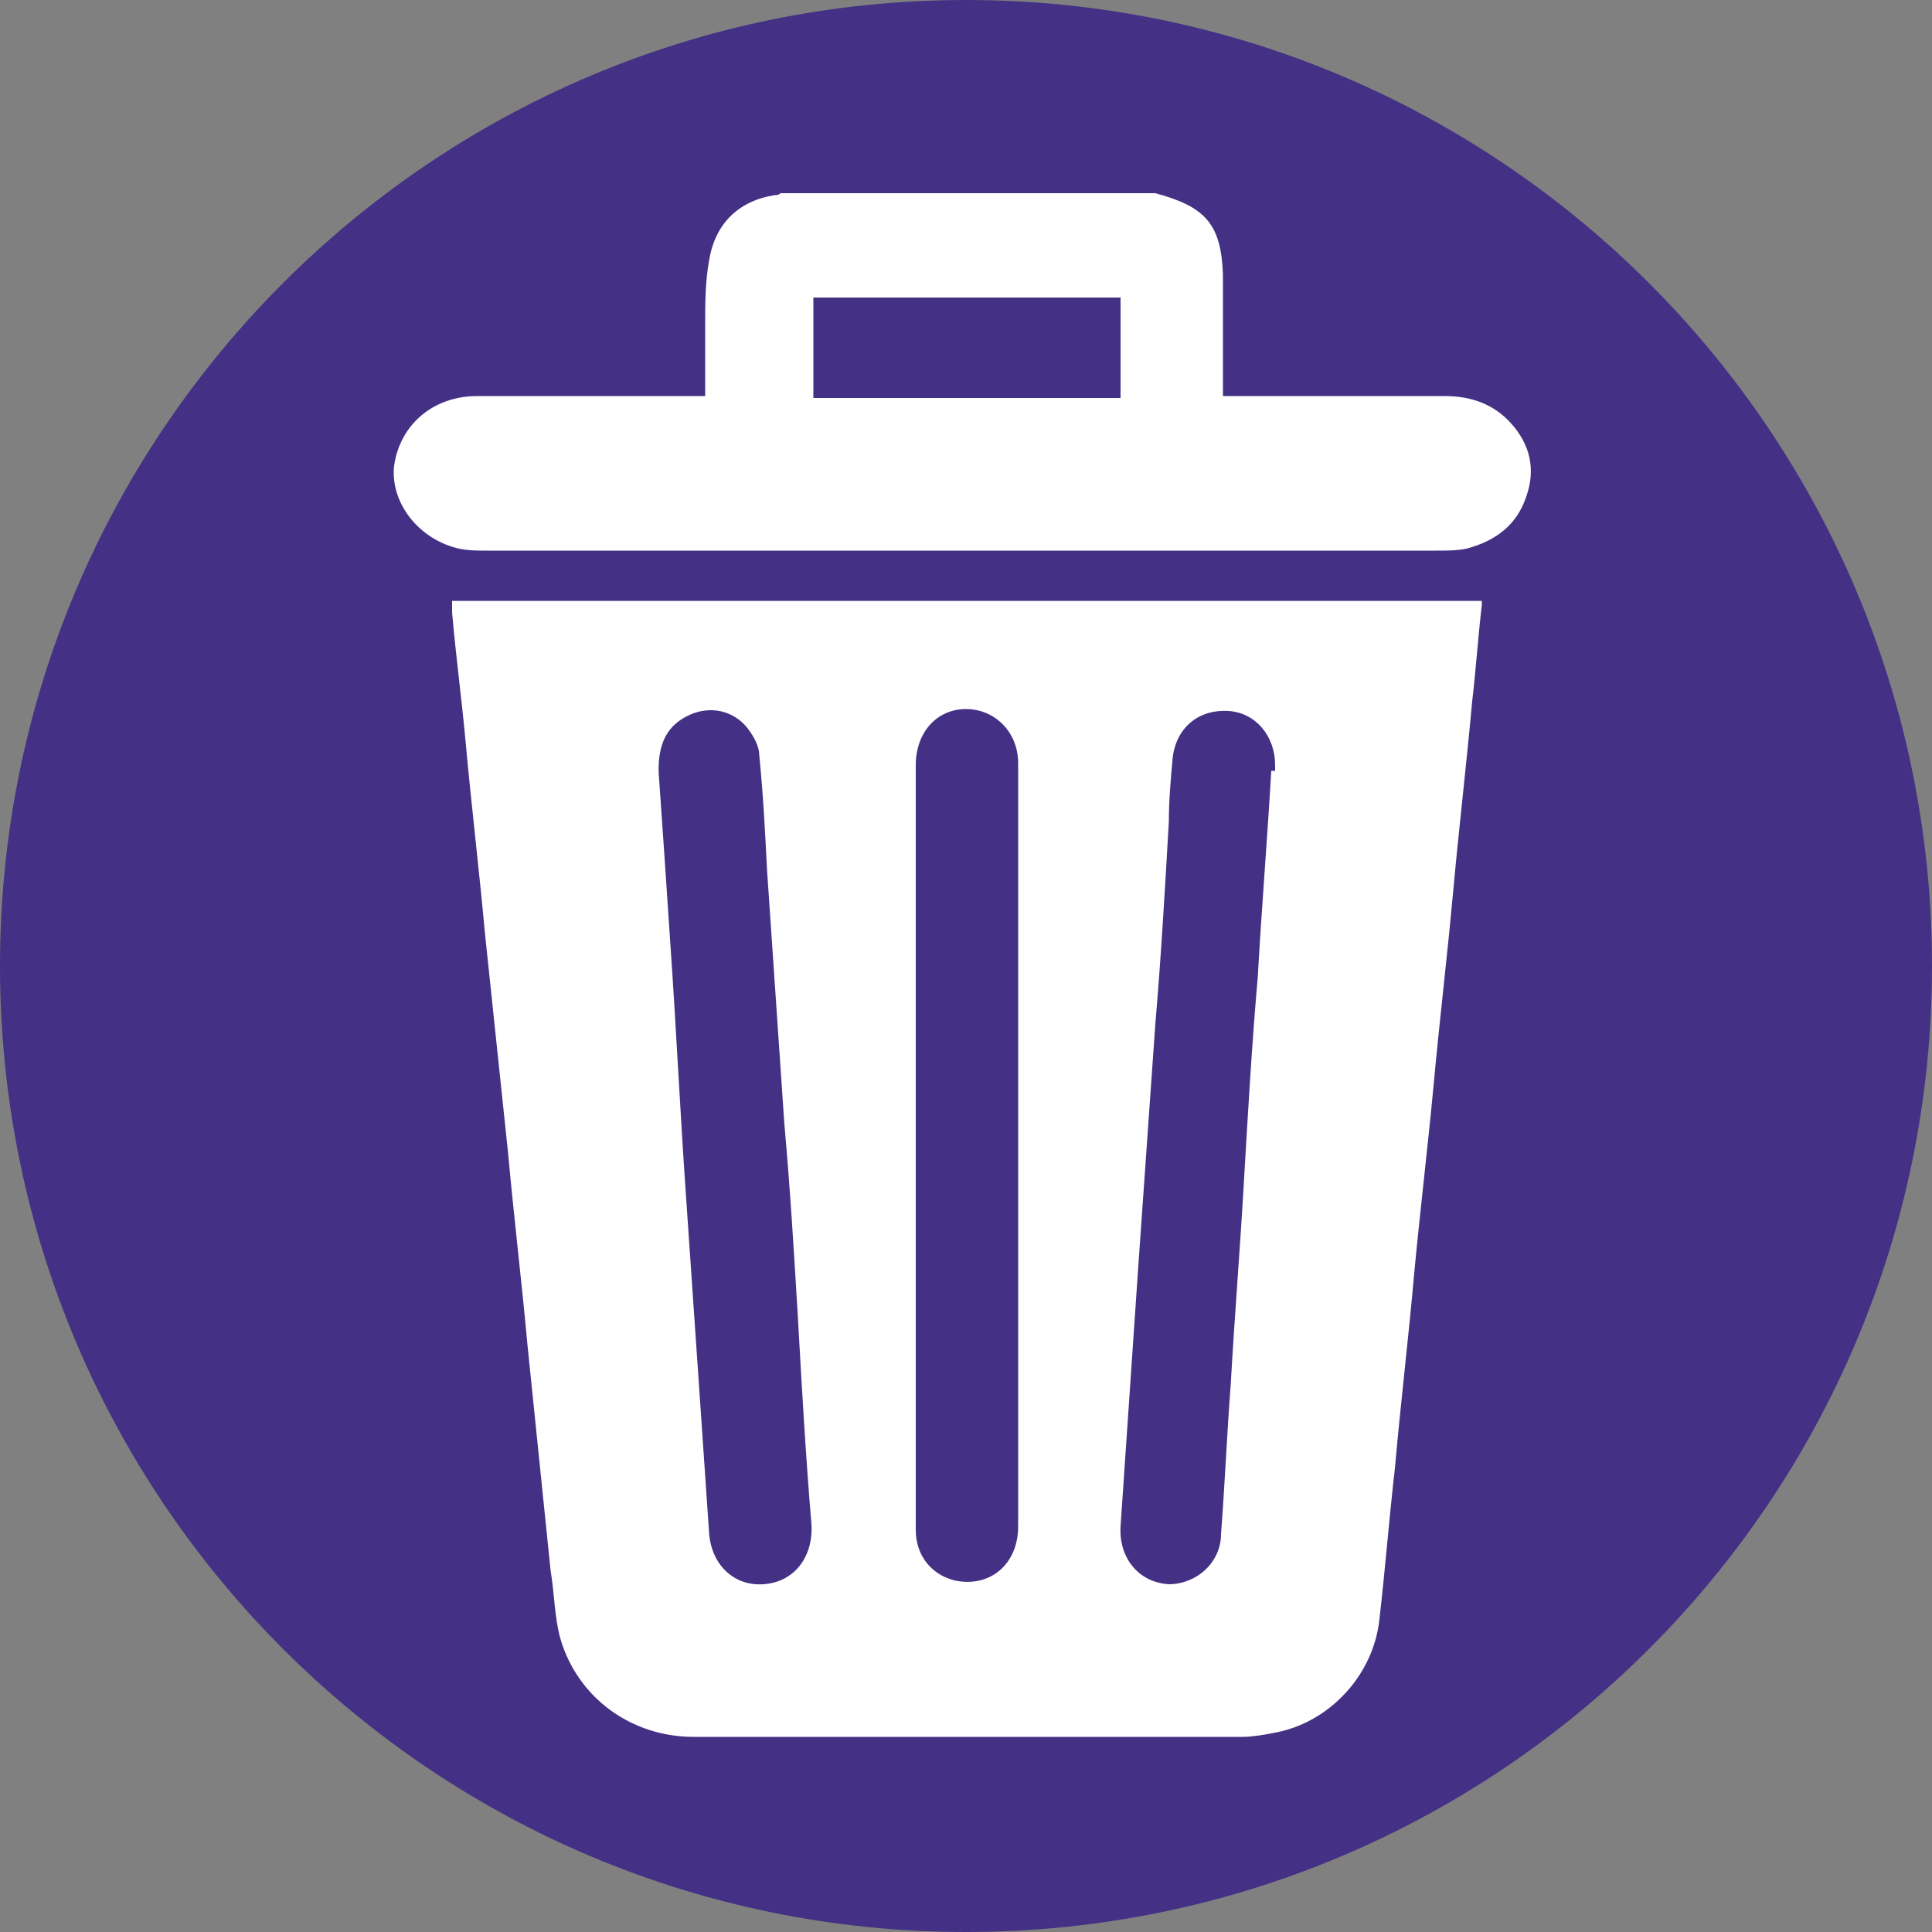
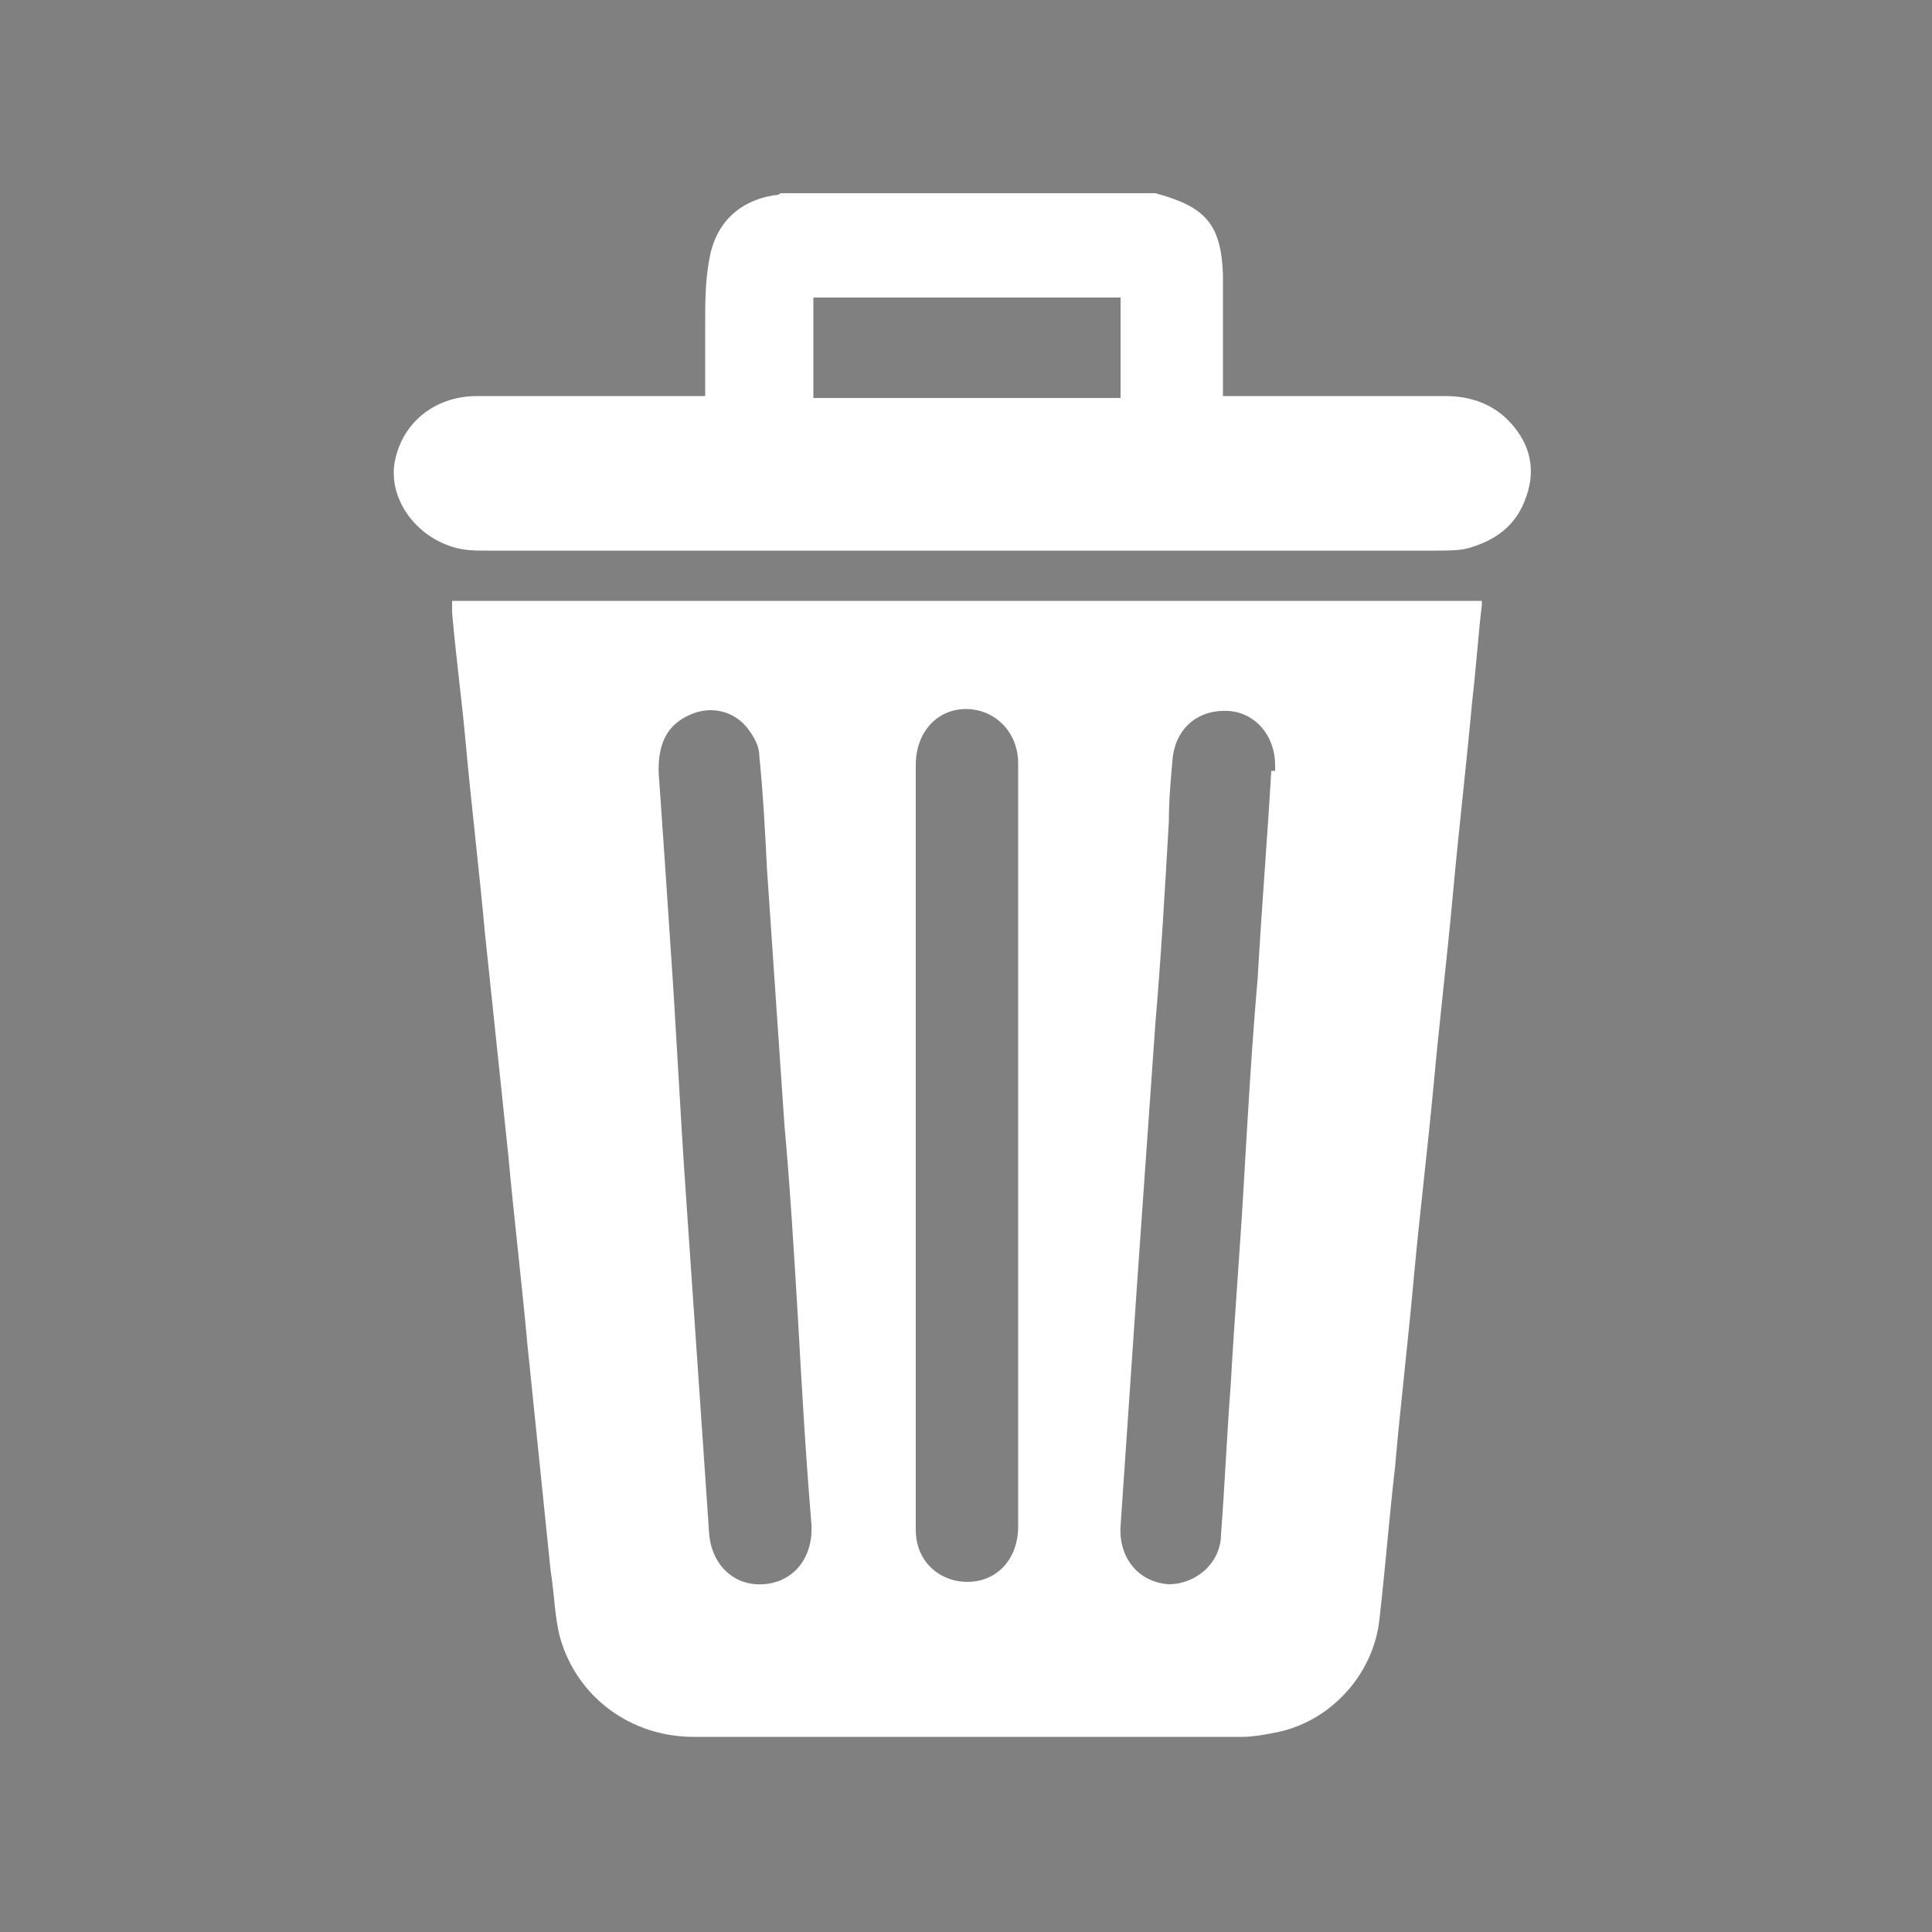
<svg xmlns="http://www.w3.org/2000/svg" viewBox="0 0 100 100">
  <rect x="0" y="0" width="100" height="100" fill="#808080" stroke="none" />
  <defs>
    <style>.cls-2{fill:#fff}</style>
  </defs>
  <g>
    <g id="Capa_1">
-       <path fill="#443185" d="M100 50c0 27.6-22.4 50-50 50S0 77.6 0 50 22.4 0 50 0s50 22.4 50 50Z" />
      <g id="mvvmaW">
        <g>
          <path d="M59.7 10h.1c2.6.7 3.4 1.6 3.5 4.2V20.5h11.5c1.3 0 2.5.4 3.4 1.4 1 1.1 1.3 2.4.8 3.8-.5 1.5-1.6 2.3-3.1 2.7-.5.1-1 .1-1.5.1H25.2c-.6 0-1.2 0-1.8-.2-1.9-.6-3.2-2.4-3-4.2.3-2.1 2-3.6 4.3-3.6h11.8v-3.7c0-1.1 0-2.2.2-3.3.3-1.9 1.5-3.1 3.4-3.4.1 0 .2 0 .3-.1h19.1ZM42.1 20.6H58v-5.2H42.1v5.2ZM76.7 31.3c-.2 1.7-.3 3.3-.5 5-.3 3.3-.7 6.7-1 10-.3 3.3-.7 6.6-1 9.9-.3 3.2-.7 6.5-1 9.7-.3 3.4-.7 6.7-1 10.1-.3 2.6-.5 5.2-.8 7.8-.3 2.9-2.6 5.4-5.5 5.9-.5.1-1.1.2-1.6.2H35.9c-3.2 0-6-2-6.9-5.1-.3-1.1-.3-2.3-.5-3.5l-1.2-11.7c-.3-3.3-.7-6.6-1-9.9l-1.2-11.4c-.3-3.3-.7-6.6-1-9.9-.2-2.2-.5-4.4-.7-6.7v-.6h53.3Zm-24 28V39.5c0-1.6-1.2-2.8-2.7-2.8-1.5 0-2.6 1.2-2.6 2.9v39.6c0 1.3.8 2.3 2 2.6 1.8.4 3.3-.8 3.3-2.8V59.2ZM34.1 40.1c.2 2.8.4 5.8.6 8.8.3 4.3.5 8.6.8 12.9.4 5.8.8 11.7 1.2 17.5.1 1.7 1.3 2.8 2.8 2.7 1.6-.1 2.6-1.4 2.5-3.1-.3-3.6-.5-7.1-.7-10.7-.2-3.3-.4-6.7-.7-10L39.7 45c-.1-2-.2-3.9-.4-5.9 0-.5-.3-1-.6-1.4-.7-.9-1.9-1.2-3-.7s-1.7 1.4-1.6 3.2Zm31.9-.2v-.3c0-1.5-1-2.7-2.4-2.8-1.5-.1-2.7.8-2.9 2.4-.1 1.1-.2 2.2-.2 3.3-.2 3.5-.4 7-.7 10.5-.3 4.3-.6 8.5-.9 12.8L58 79c-.1 1.6.9 2.9 2.5 3 1.4 0 2.7-1.1 2.7-2.6.2-2.6.3-5.1.5-7.7.2-3.6.5-7.2.7-10.8.2-3.4.4-6.9.7-10.3.2-3.6.5-7.2.7-10.7Z" class="cls-2" />
        </g>
      </g>
    </g>
  </g>
</svg>